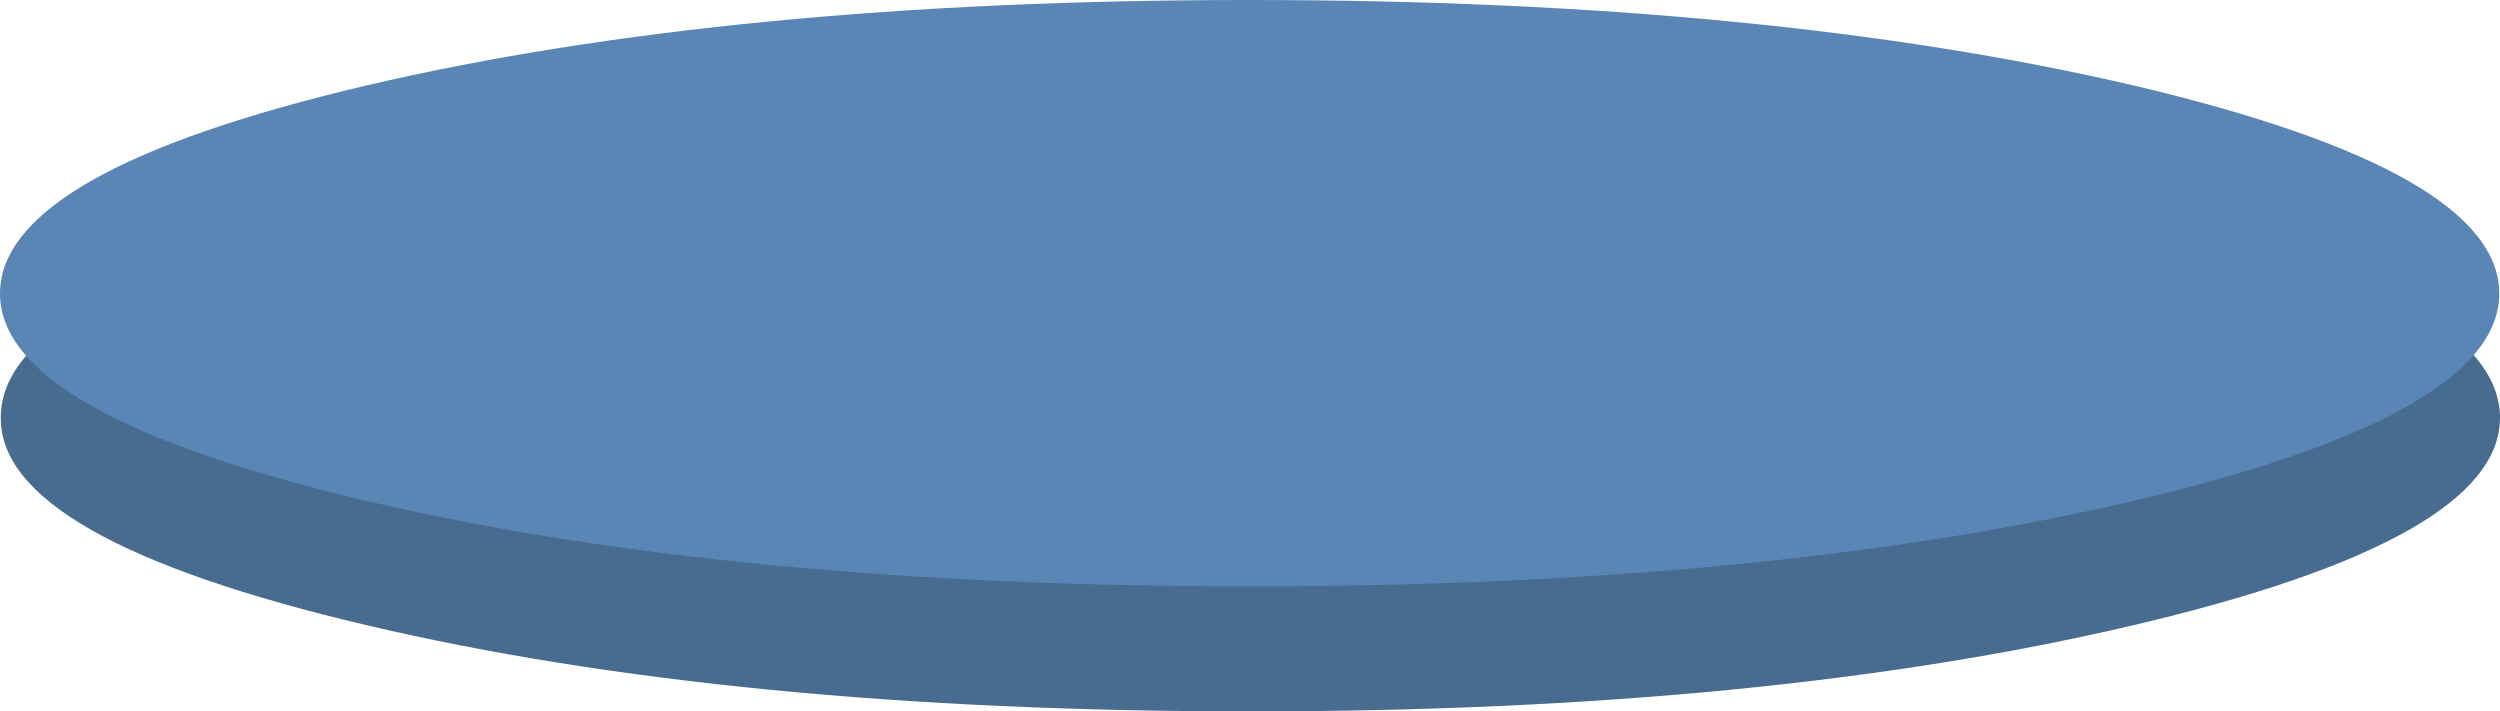
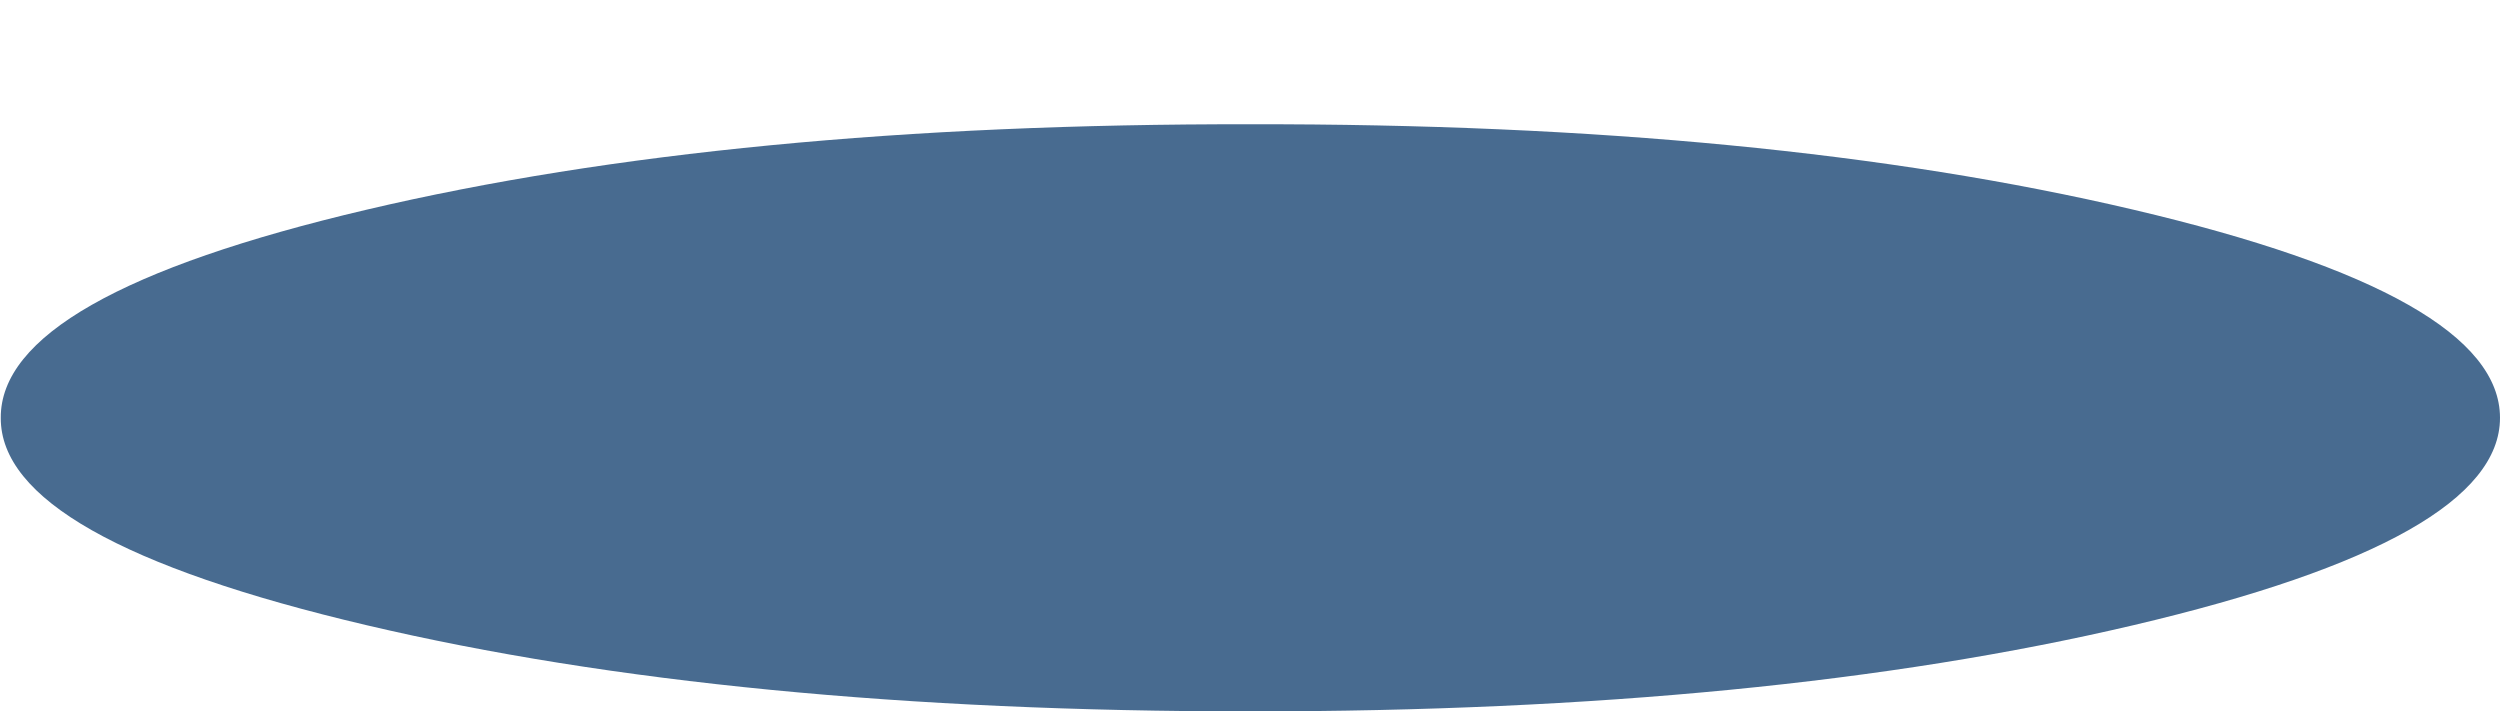
<svg xmlns="http://www.w3.org/2000/svg" height="45.8px" width="160.95px">
  <g transform="matrix(1.0, 0.0, 0.0, 1.0, 80.45, 22.9)">
    <path d="M-80.4 4.0 Q-80.45 -3.85 -56.85 -9.4 -33.25 -14.95 0.05 -14.9 33.3 -14.95 56.9 -9.4 80.5 -3.85 80.5 4.0 80.5 11.8 56.9 17.35 33.3 22.9 0.05 22.9 -33.25 22.9 -56.85 17.35 -80.45 11.8 -80.4 4.0" fill="#486b90" fill-rule="evenodd" stroke="none" />
-     <path d="M-80.45 -4.0 Q-80.45 -11.85 -56.85 -17.4 -33.3 -22.9 0.0 -22.9 33.3 -22.9 56.9 -17.4 80.45 -11.85 80.45 -4.0 80.45 3.8 56.9 9.35 33.3 14.85 0.0 14.85 -33.3 14.85 -56.85 9.35 -80.45 3.8 -80.45 -4.0" fill="#5a86b5" fill-rule="evenodd" stroke="none" />
  </g>
</svg>